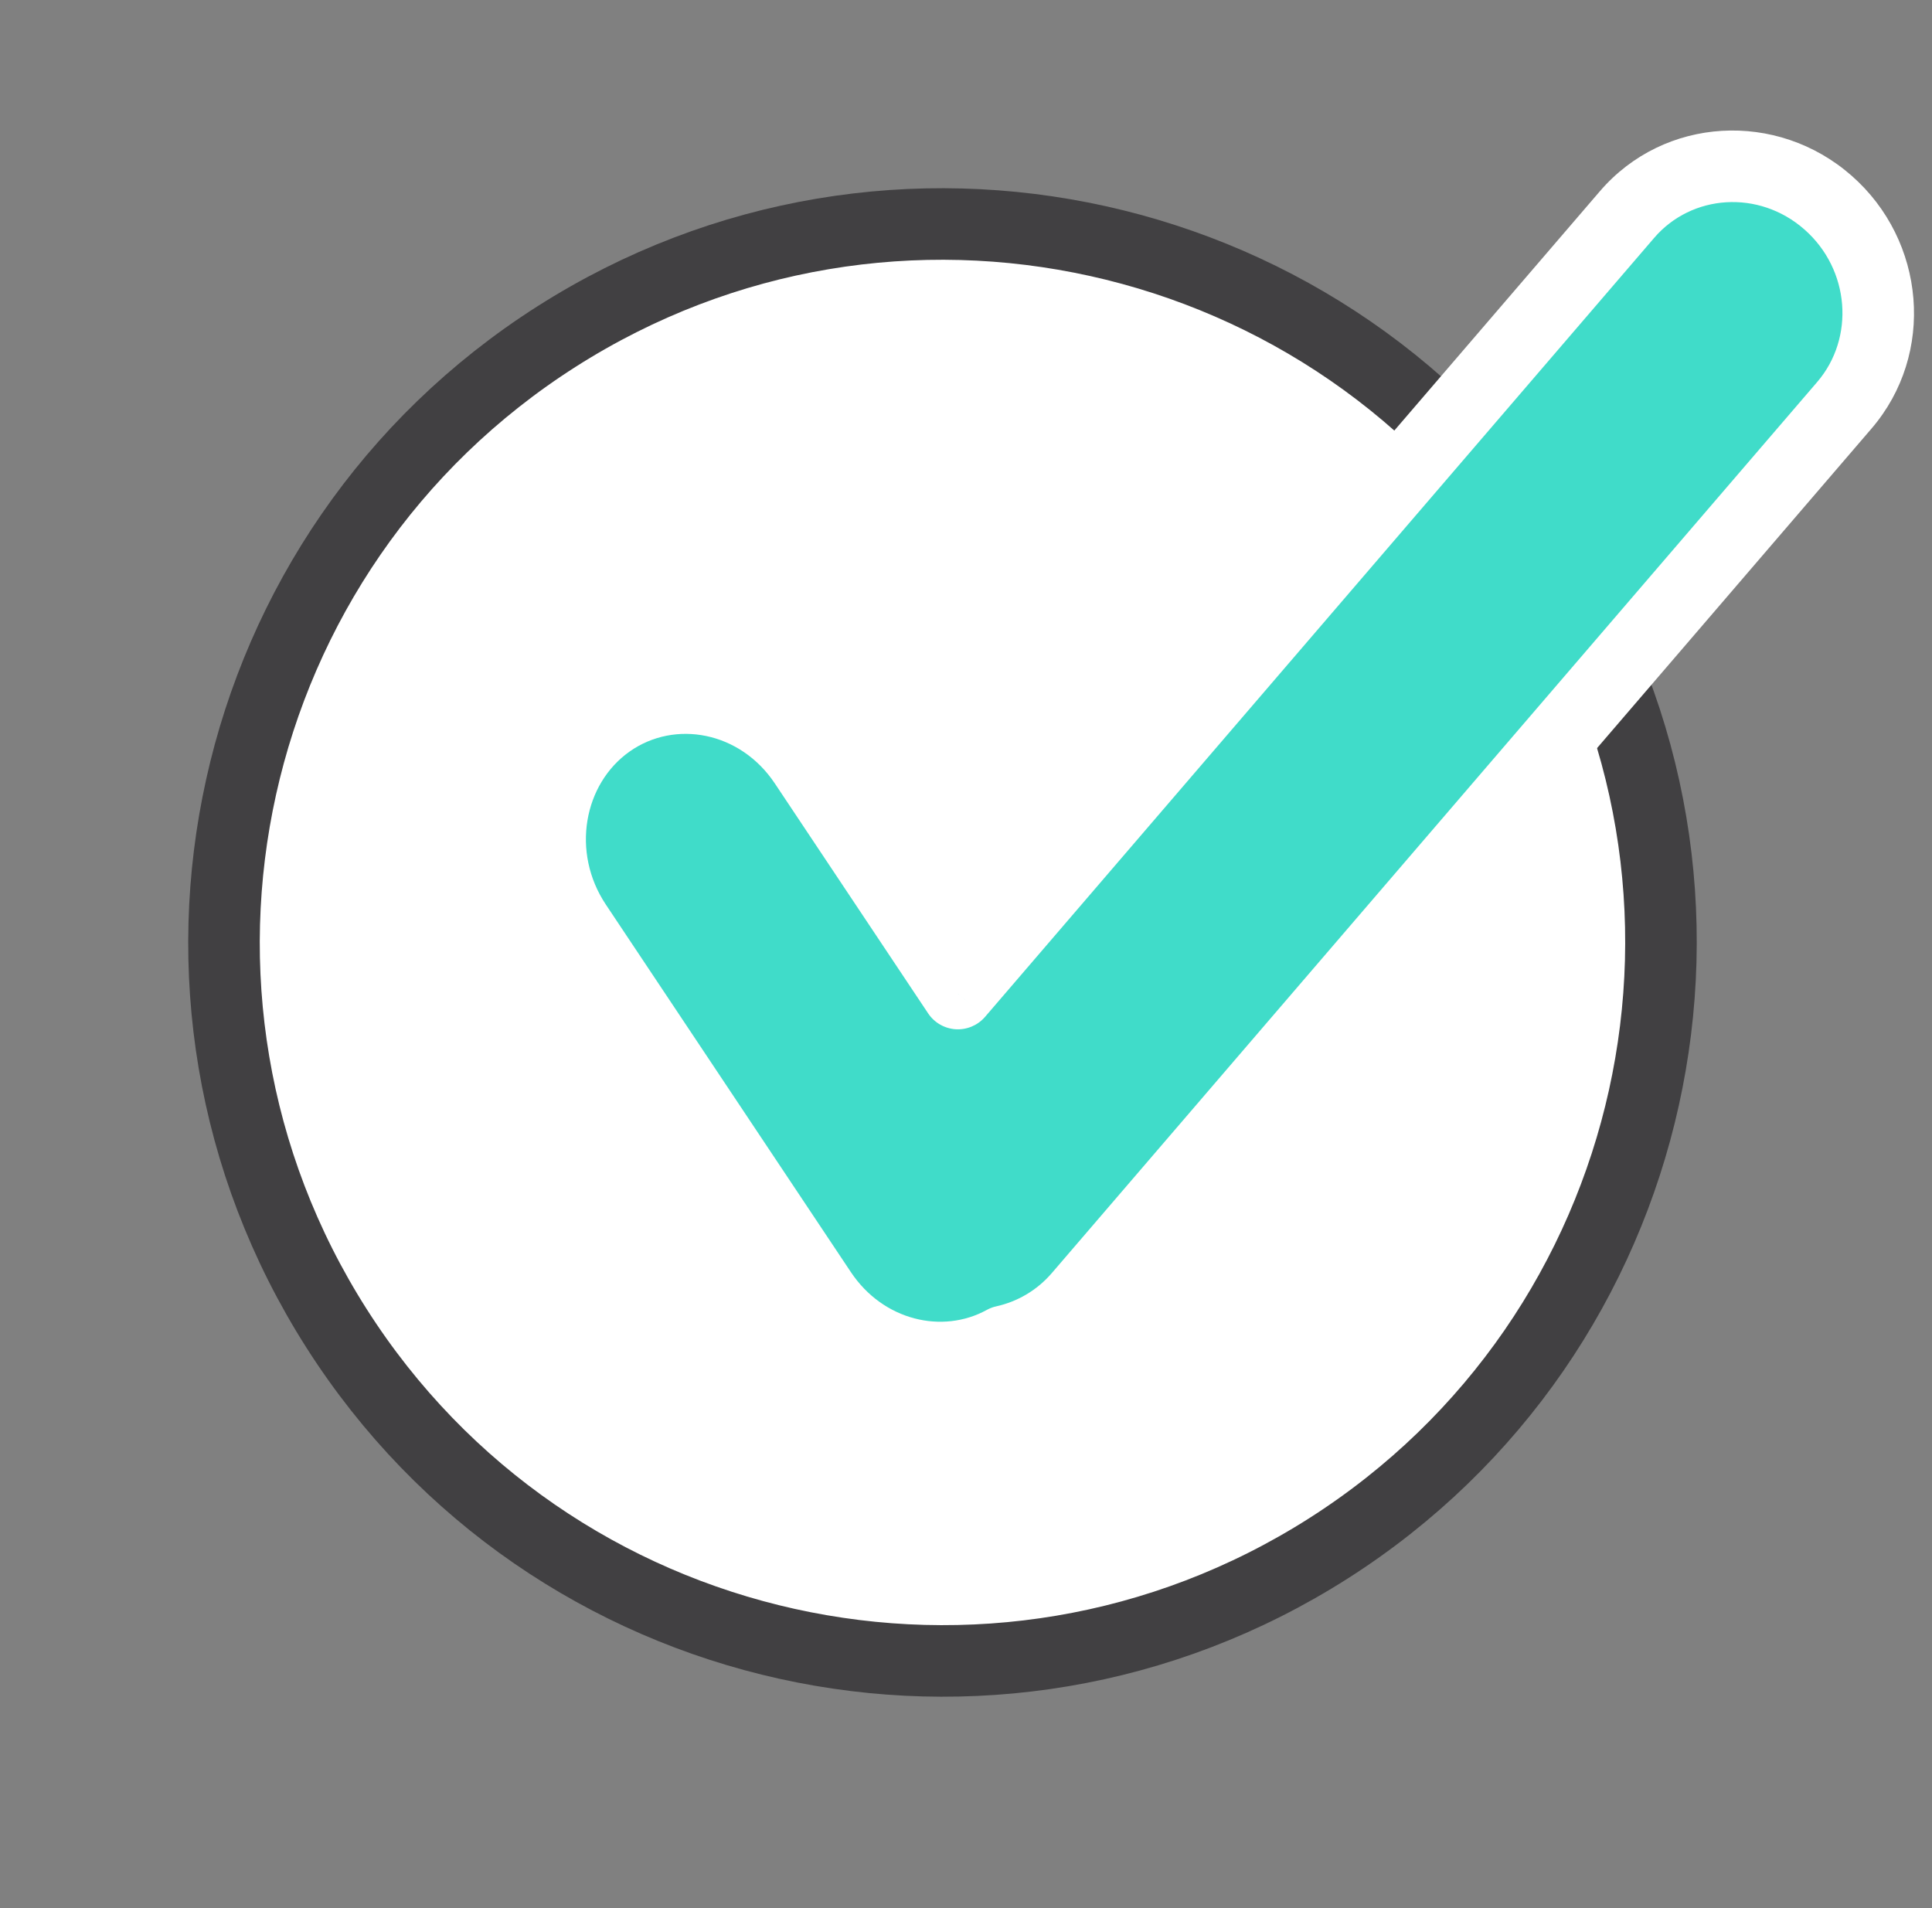
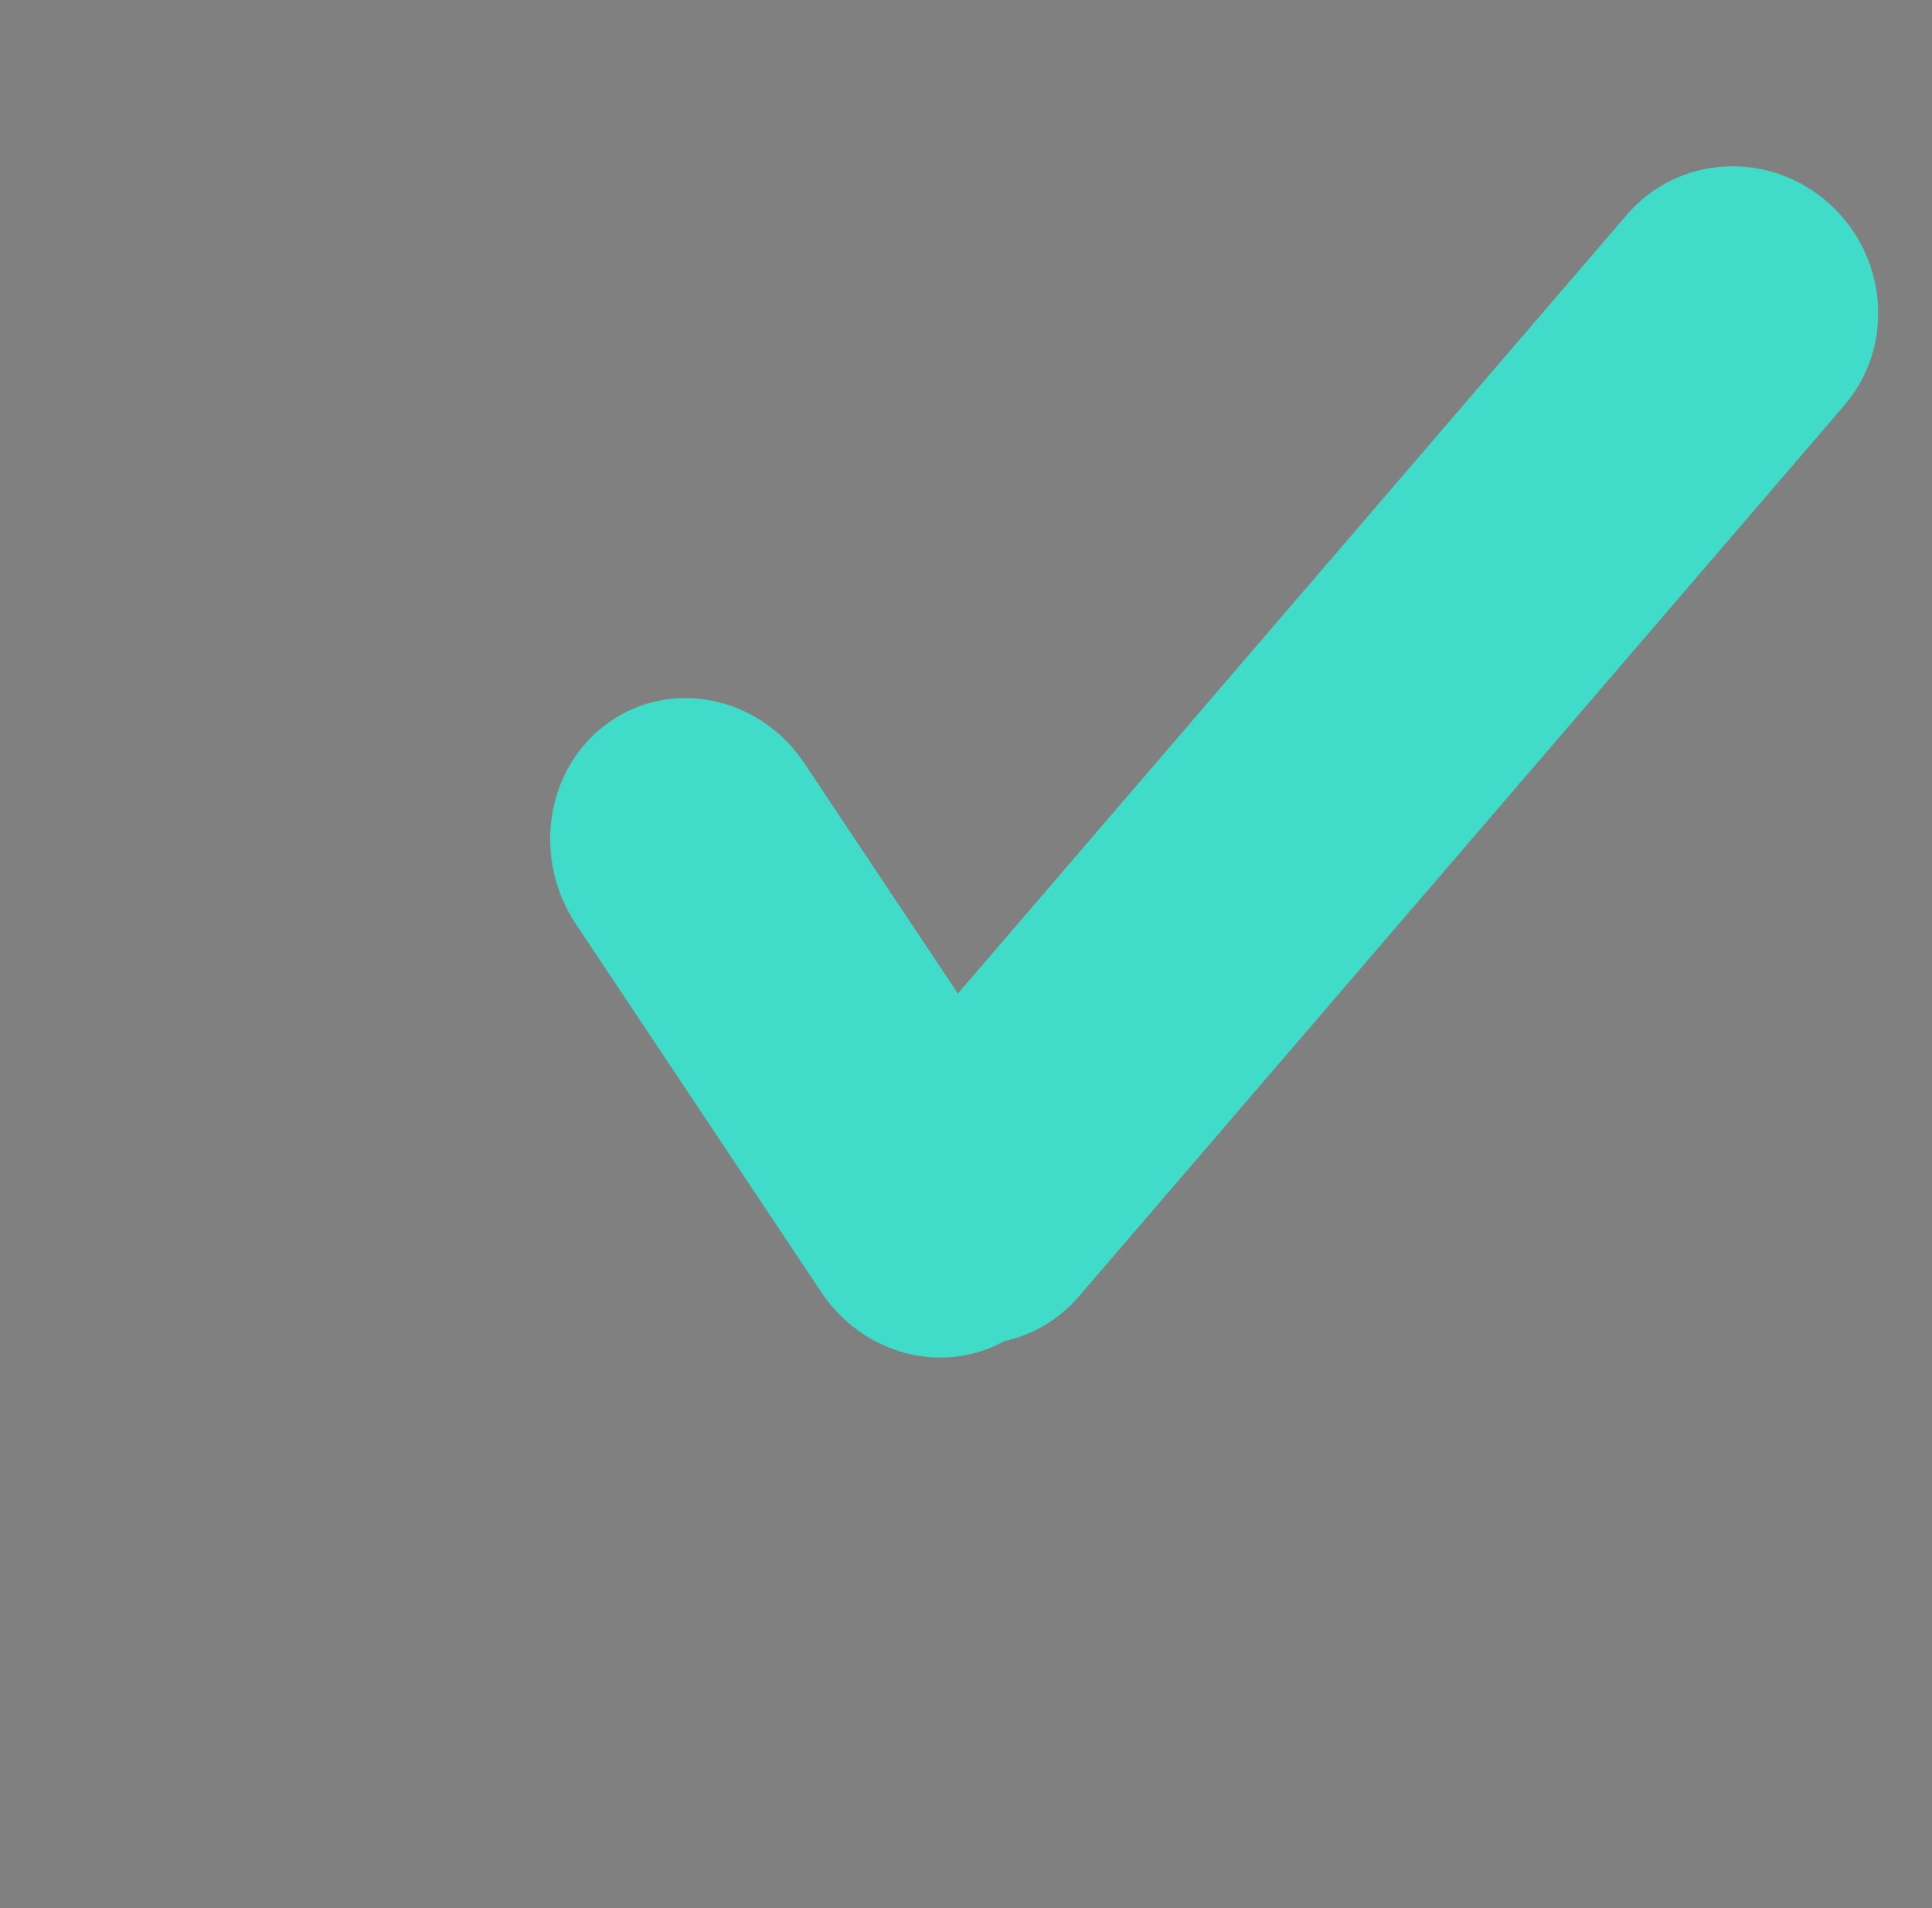
<svg xmlns="http://www.w3.org/2000/svg" width="81" height="80" viewBox="0 0 81 80" fill="none">
  <rect x="0" y="0" width="81" height="80" fill="#808080" stroke="none" />
-   <path d="M14.112 55.697C23.05 69.727 41.668 73.854 55.697 64.917C69.727 55.979 73.854 37.361 64.917 23.331C55.979 9.302 37.361 5.174 23.331 14.112C9.302 23.05 5.174 41.668 14.112 55.697Z" fill="white" stroke="#414042" stroke-width="3" />
  <path fill-rule="evenodd" clip-rule="evenodd" d="M77.324 16.994C79.461 14.506 79.153 10.699 76.638 8.491C74.121 6.282 70.35 6.509 68.213 8.996L40.161 41.656L33.734 32.016C31.854 29.195 28.184 28.418 25.538 30.279C22.892 32.141 22.272 35.937 24.153 38.758L34.426 54.168C36.185 56.806 39.508 57.657 42.095 56.234C43.28 55.971 44.388 55.339 45.238 54.35L77.324 16.994Z" fill="#40DCC9" />
-   <path d="M76.638 8.491L77.627 7.364V7.364L76.638 8.491ZM77.324 16.994L76.186 16.017L77.324 16.994ZM68.213 8.996L69.351 9.974V9.974L68.213 8.996ZM40.161 41.656L38.913 42.488C39.173 42.878 39.601 43.124 40.07 43.153C40.538 43.181 40.993 42.989 41.299 42.633L40.161 41.656ZM33.734 32.016L34.982 31.184L33.734 32.016ZM25.538 30.279L24.675 29.053H24.675L25.538 30.279ZM24.153 38.758L25.401 37.926H25.401L24.153 38.758ZM34.426 54.168L33.178 55L34.426 54.168ZM42.095 56.234L41.77 54.77C41.631 54.8 41.497 54.851 41.372 54.92L42.095 56.234ZM45.238 54.35L44.1 53.373L45.238 54.35ZM75.648 9.618C77.568 11.303 77.769 14.174 76.186 16.017L78.462 17.971C81.153 14.838 80.739 10.095 77.627 7.364L75.648 9.618ZM69.351 9.974C70.924 8.142 73.737 7.941 75.648 9.618L77.627 7.364C74.506 4.624 69.775 4.876 67.075 8.019L69.351 9.974ZM41.299 42.633L69.351 9.974L67.075 8.019L39.023 40.678L41.299 42.633ZM32.486 32.848L38.913 42.488L41.409 40.824L34.982 31.184L32.486 32.848ZM26.401 31.506C28.302 30.169 31.035 30.671 32.486 32.848L34.982 31.184C32.672 27.719 28.066 26.666 24.675 29.053L26.401 31.506ZM25.401 37.926C23.936 35.729 24.473 32.864 26.401 31.506L24.675 29.053C21.312 31.419 20.608 36.146 22.905 39.59L25.401 37.926ZM35.674 53.336L25.401 37.926L22.905 39.59L33.178 55L35.674 53.336ZM41.372 54.92C39.513 55.942 37.031 55.37 35.674 53.336L33.178 55C35.34 58.242 39.502 59.372 42.818 57.548L41.372 54.92ZM44.1 53.373C43.469 54.107 42.65 54.574 41.77 54.77L42.42 57.698C43.91 57.367 45.307 56.571 46.376 55.327L44.1 53.373ZM76.186 16.017L44.1 53.373L46.376 55.327L78.462 17.971L76.186 16.017Z" fill="white" />
</svg>